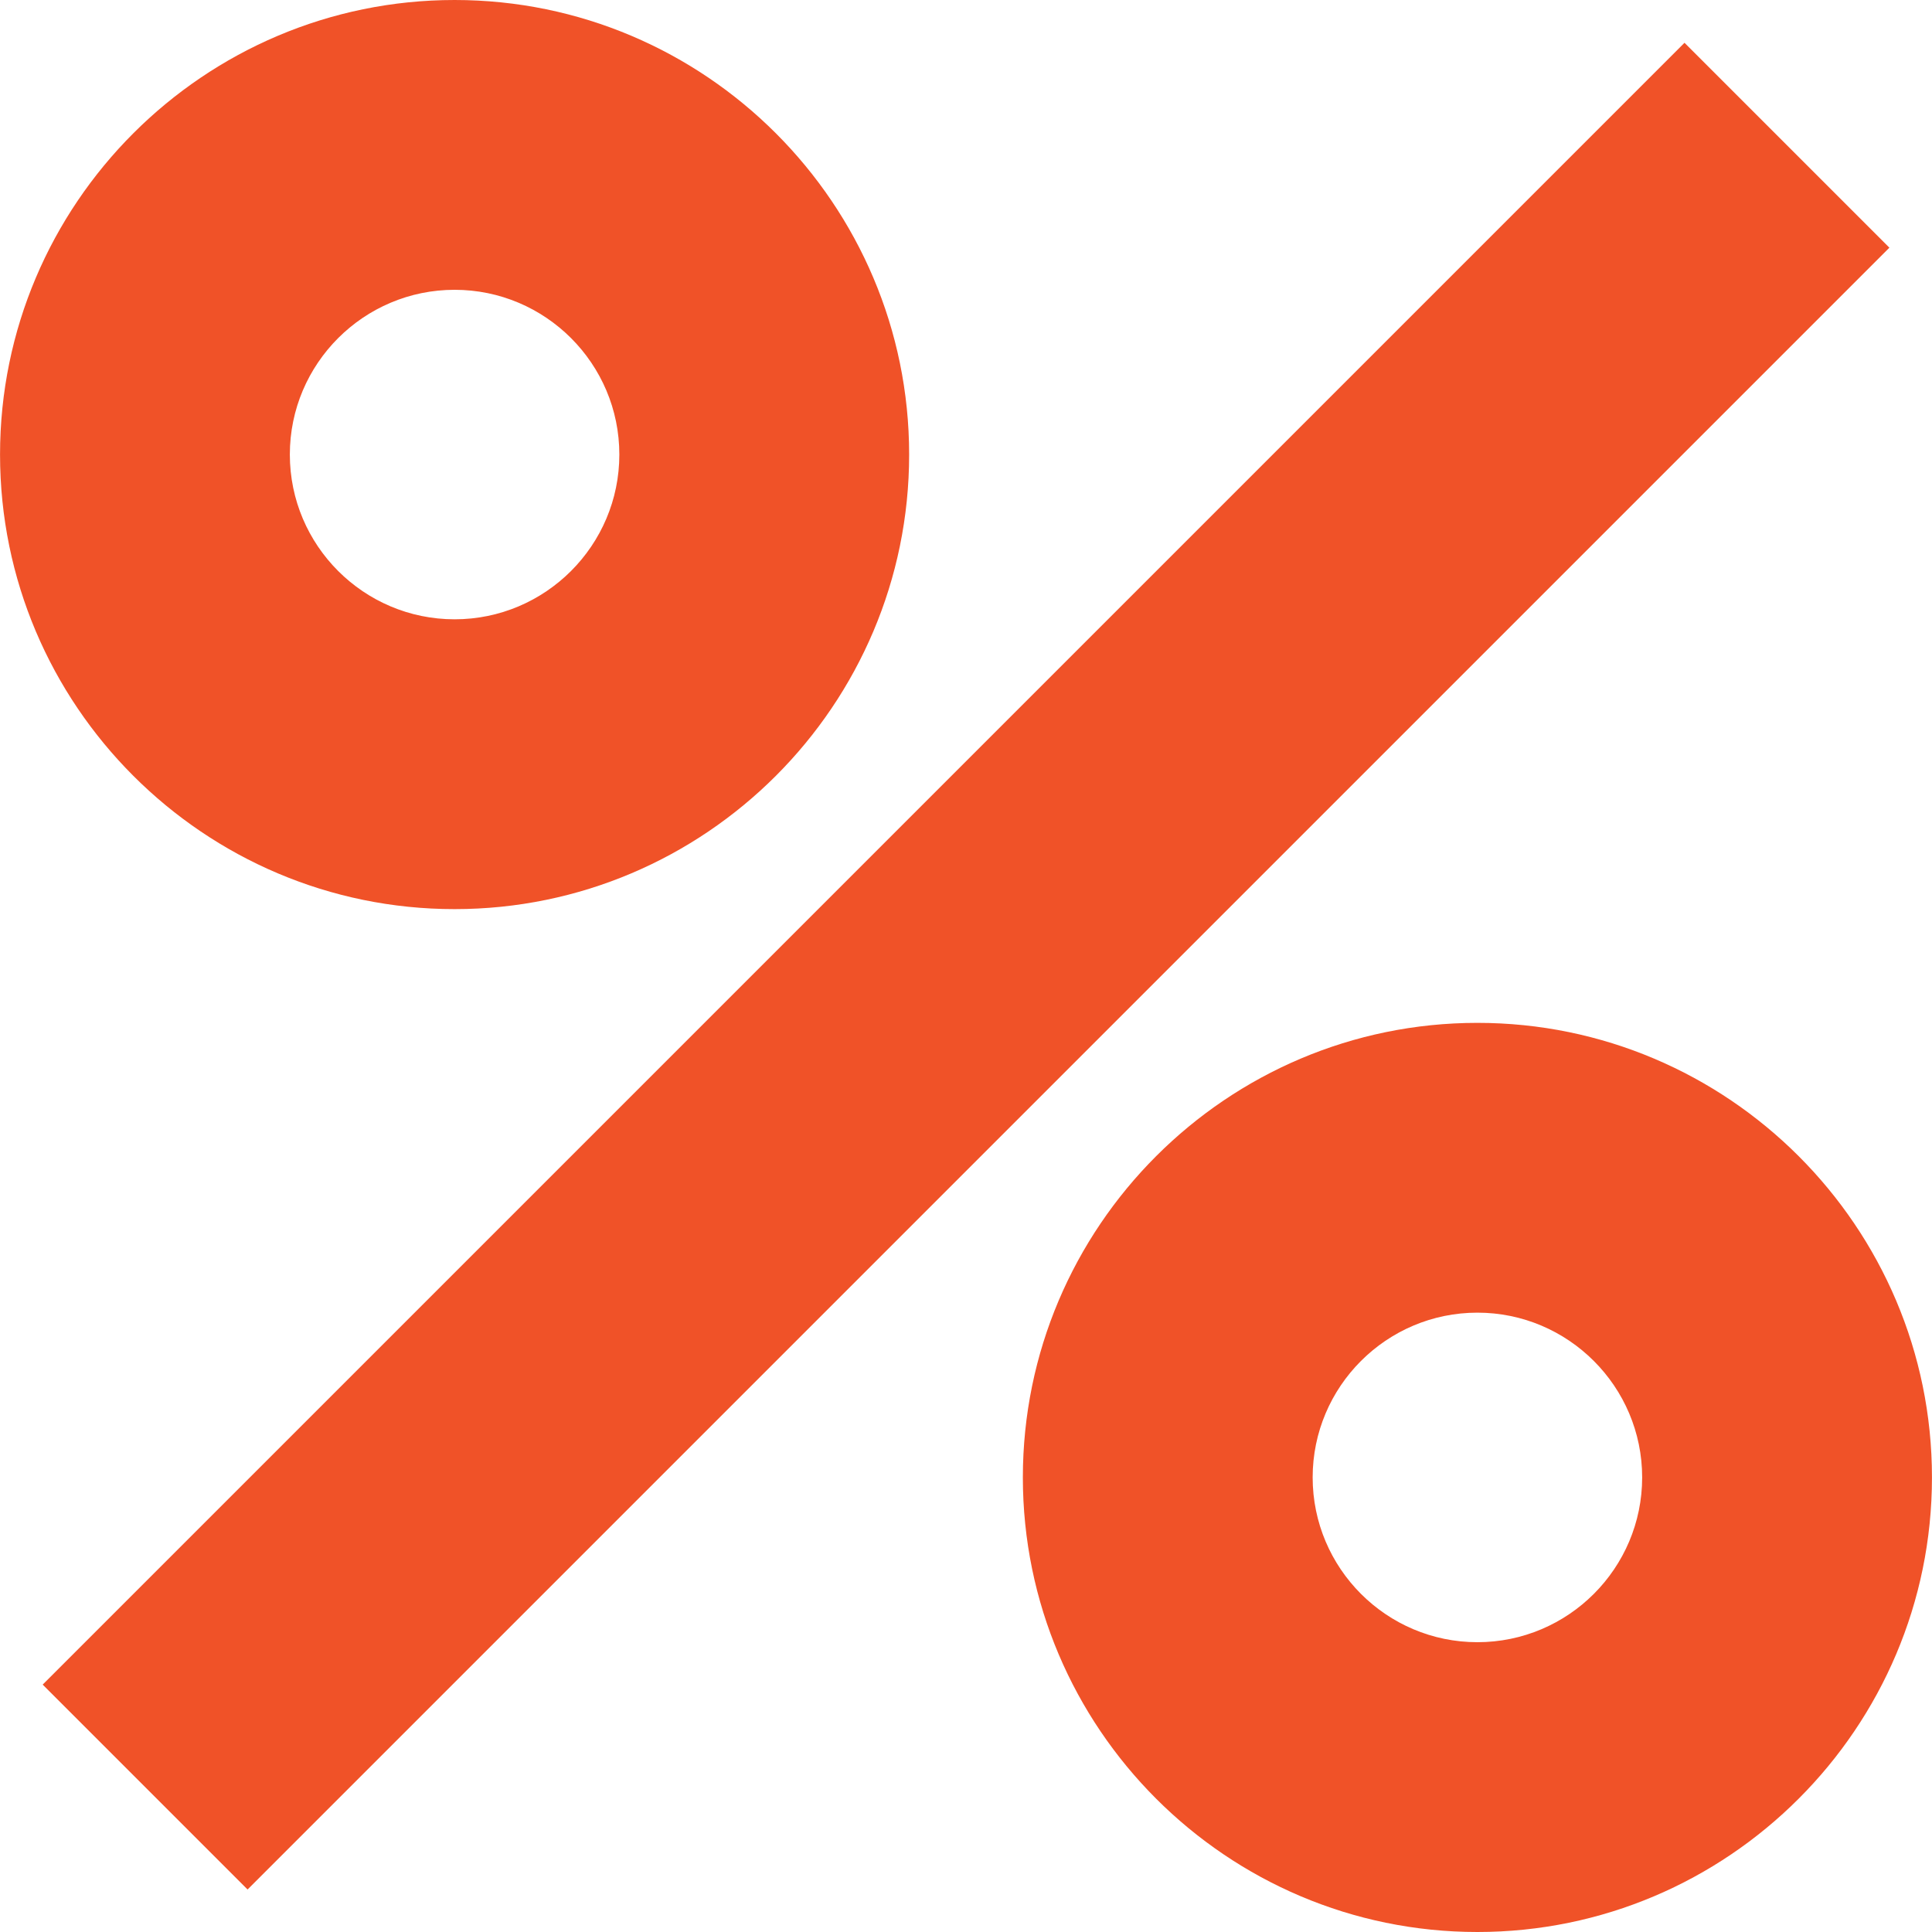
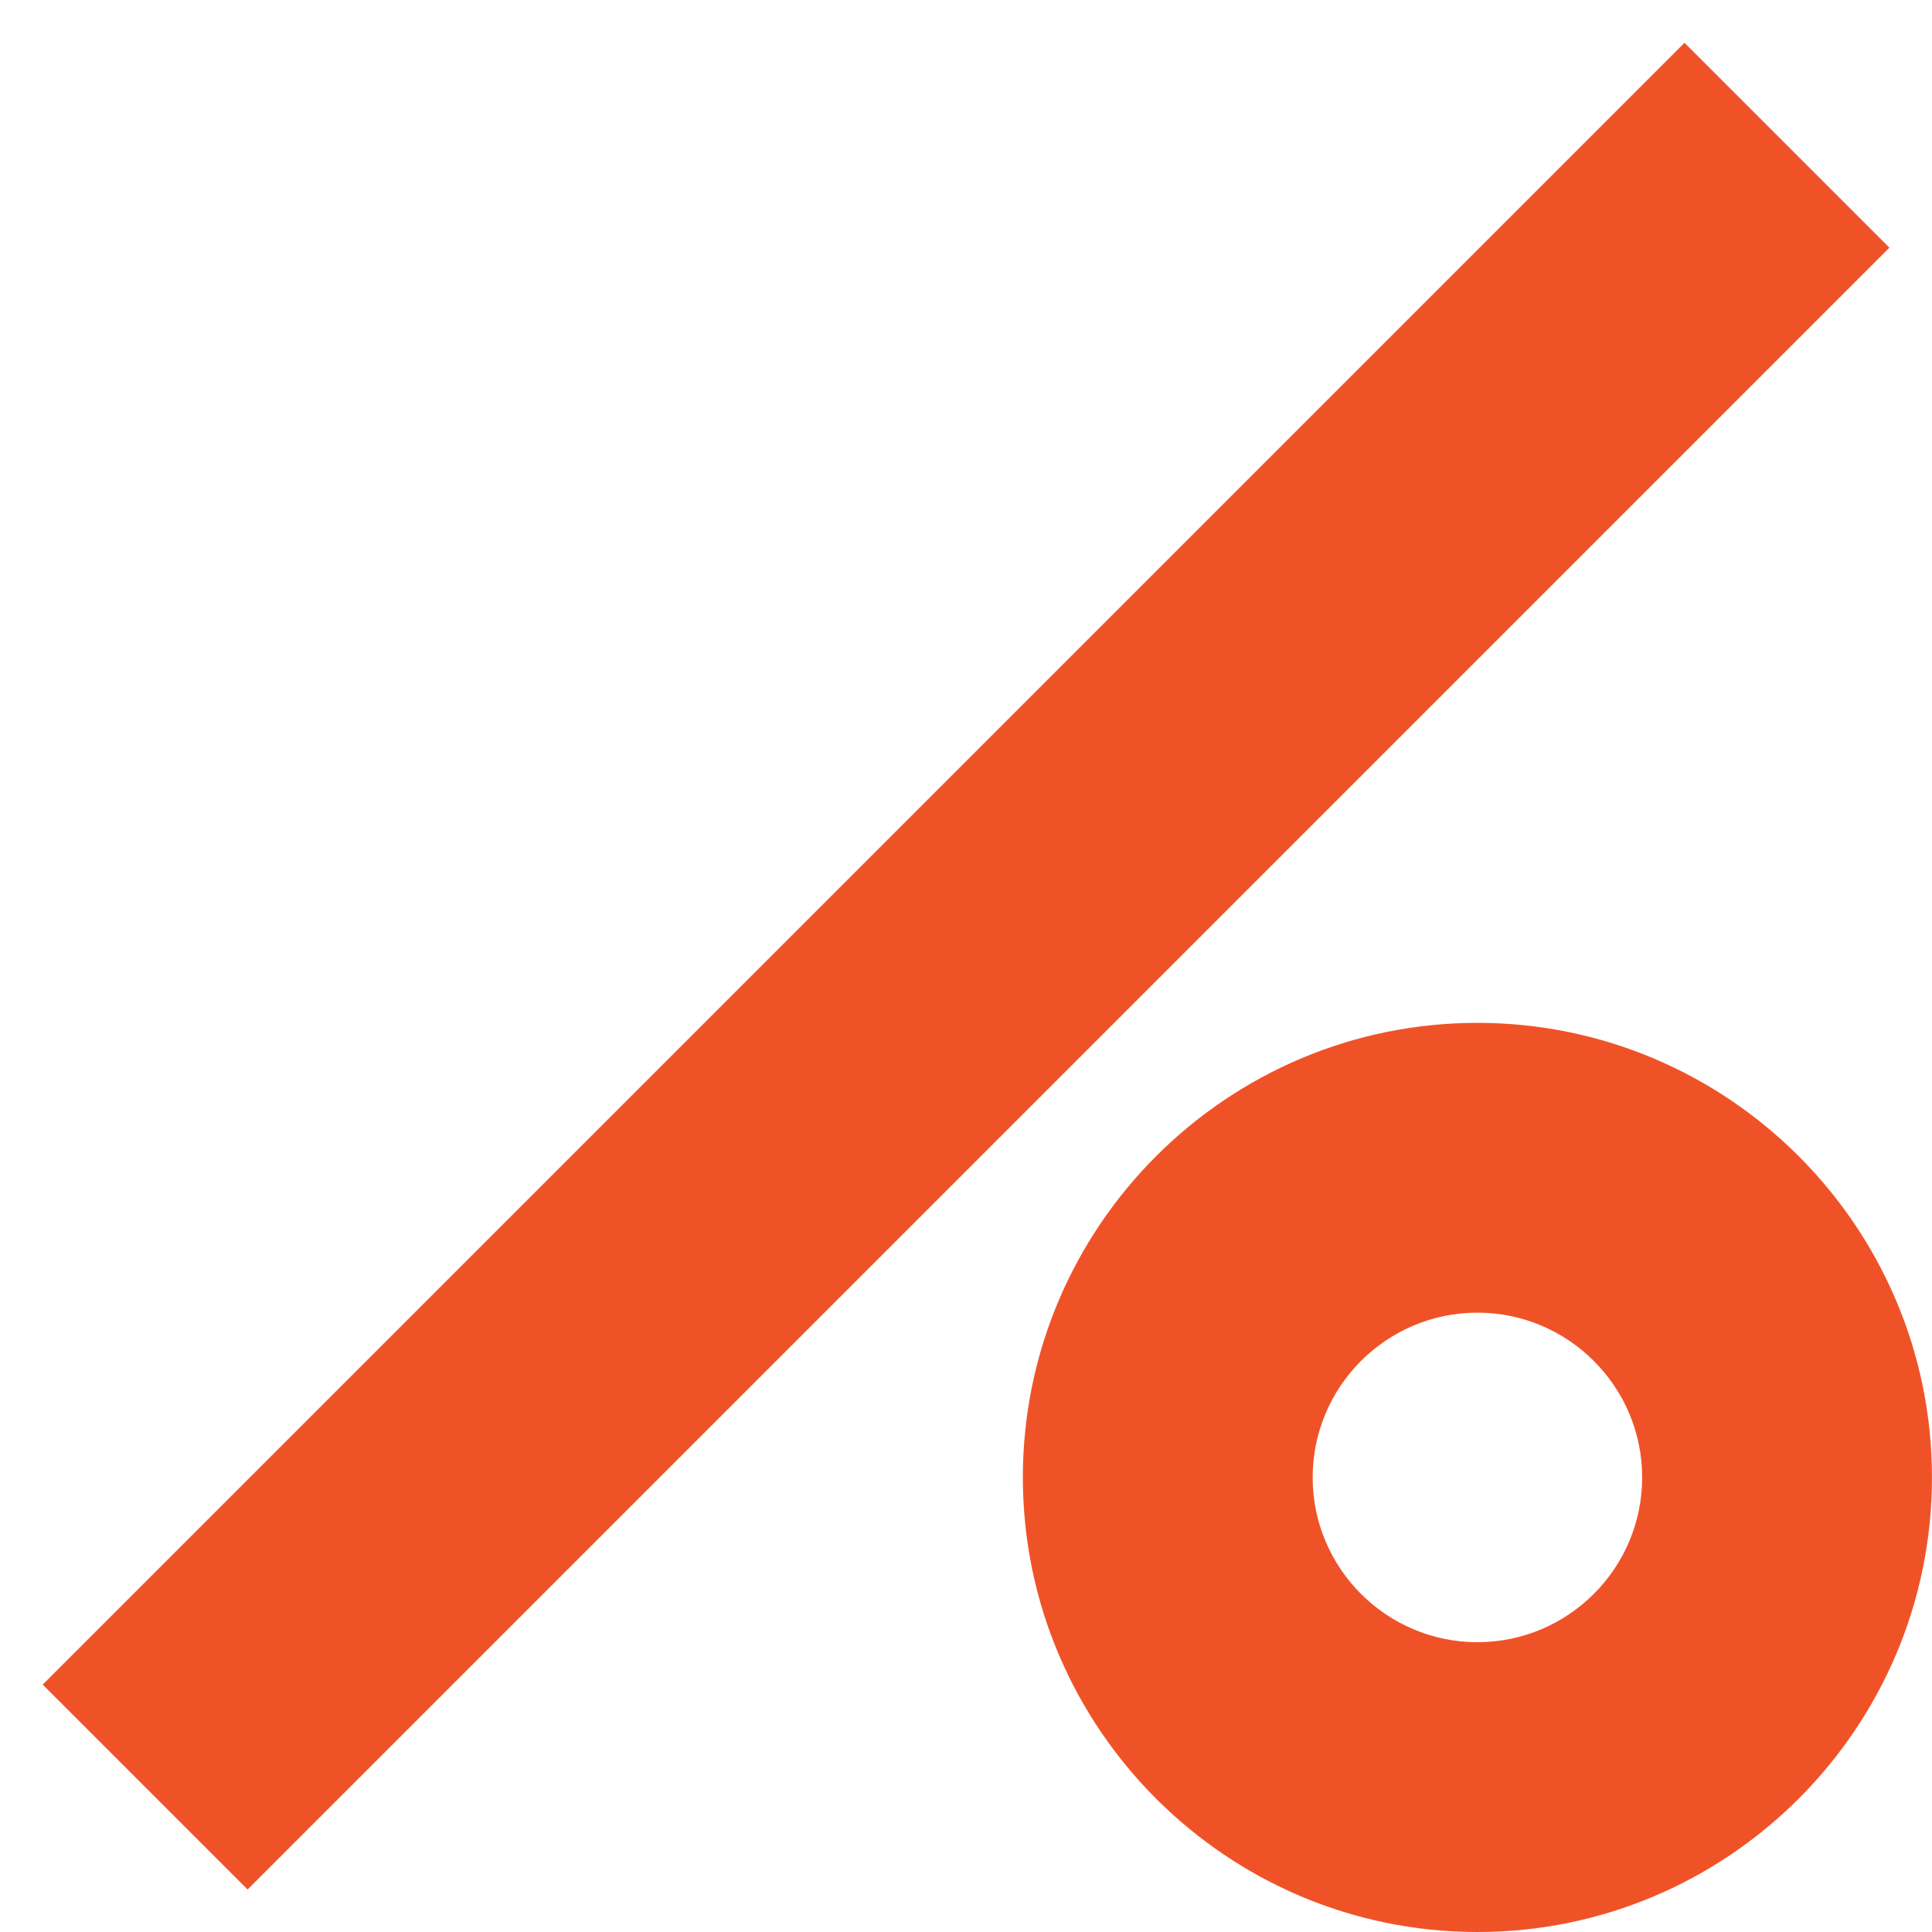
<svg xmlns="http://www.w3.org/2000/svg" version="1.1" id="Layer_1" x="0px" y="0px" viewBox="0 0 426.667 426.667" style="enable-background:new 0 0 426.667 426.667;" xml:space="preserve">
  <g>
    <rect x="181.343" y="-43.104" transform="matrix(-0.707 -0.707 0.707 -0.707 213.358 515.016)" style="fill:#F05228;" width="63.999" height="512.848" />
    <path style="fill:#F05228;" d="M326.272,426.667c-55.351,0-100.382-45.035-100.382-100.386s45.03-100.39,100.382-100.39   c55.356,0,100.386,45.035,100.386,100.386S381.624,426.667,326.272,426.667z M326.272,289.89   c-20.062,0-36.382,16.324-36.382,36.386c0,20.062,16.32,36.39,36.382,36.39c20.062,0,36.386-16.324,36.386-36.386   S346.334,289.89,326.272,289.89z" />
-     <path style="fill:#F05228;" d="M100.395,200.772c-55.356,0-100.386-45.035-100.386-100.386C0.009,45.035,45.043,0,100.395,0   s100.382,45.035,100.382,100.382C200.781,155.738,155.746,200.772,100.395,200.772z M100.395,64   c-20.062,0-36.386,16.32-36.386,36.382c0,20.066,16.324,36.386,36.386,36.386s36.382-16.32,36.382-36.386   C136.781,80.32,120.457,64,100.395,64z" />
  </g>
  <g>
</g>
  <g>
</g>
  <g>
</g>
  <g>
</g>
  <g>
</g>
  <g>
</g>
  <g>
</g>
  <g>
</g>
  <g>
</g>
  <g>
</g>
  <g>
</g>
  <g>
</g>
  <g>
</g>
  <g>
</g>
  <g>
</g>
</svg>